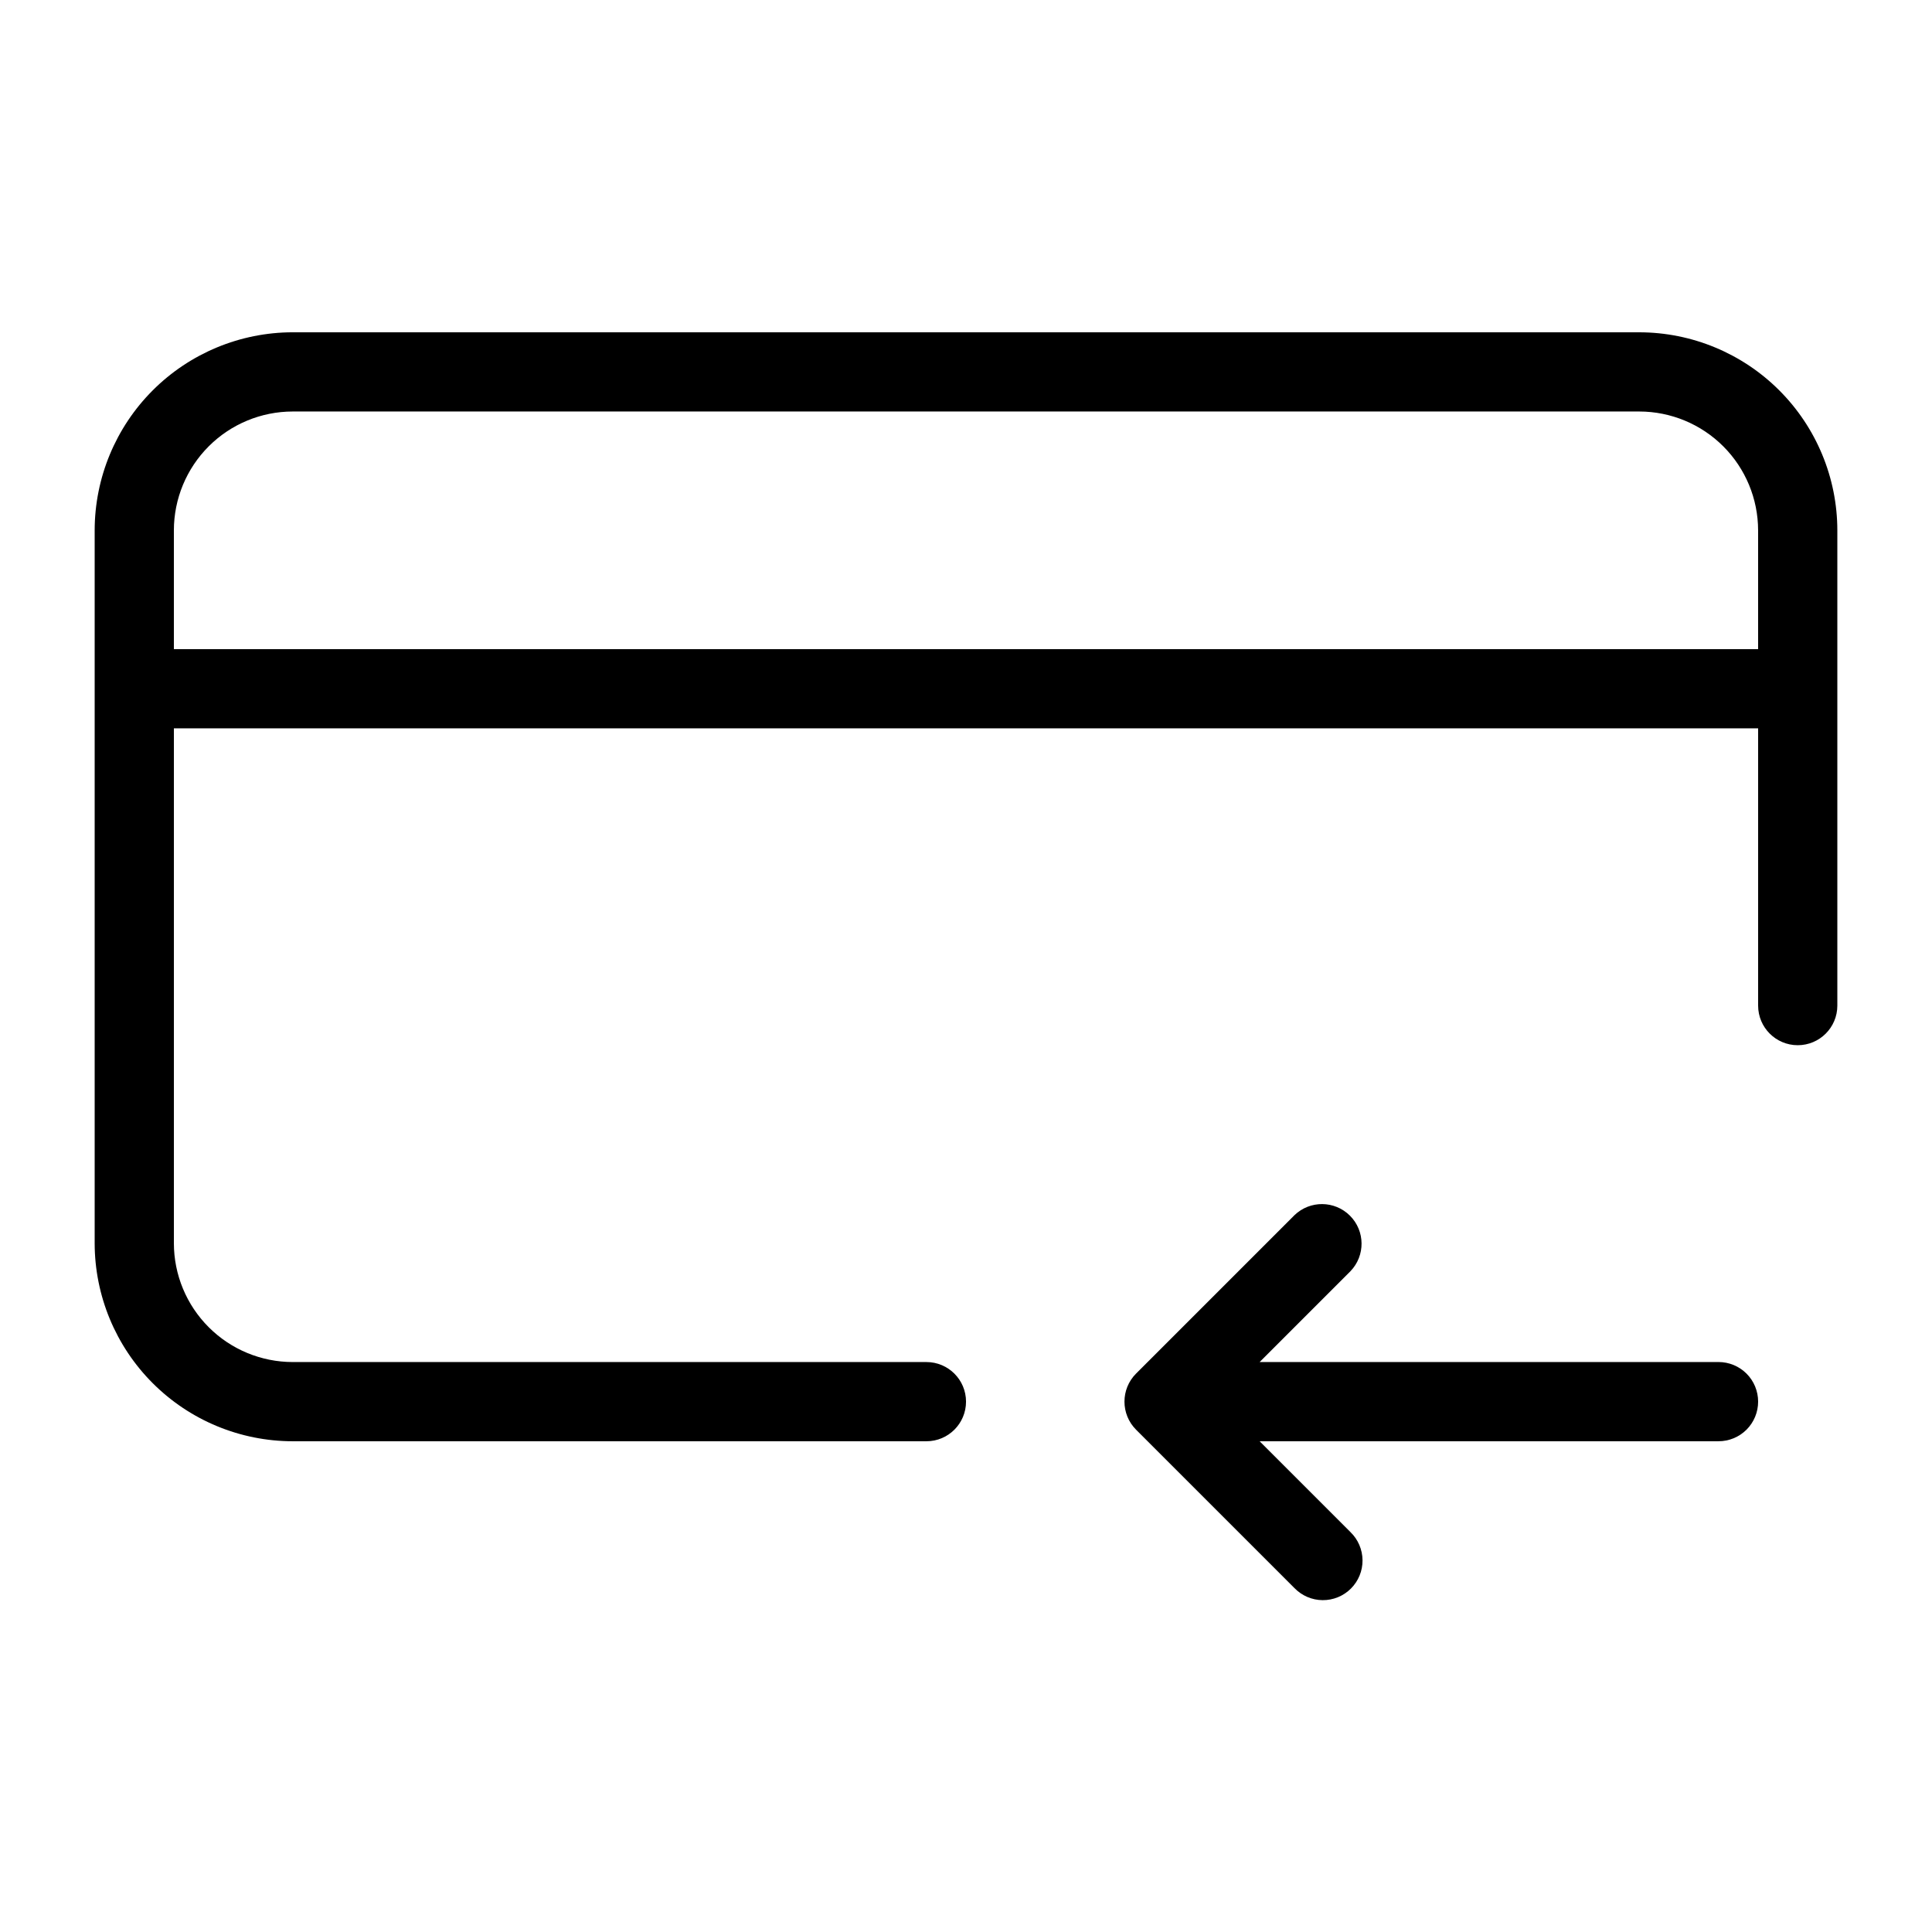
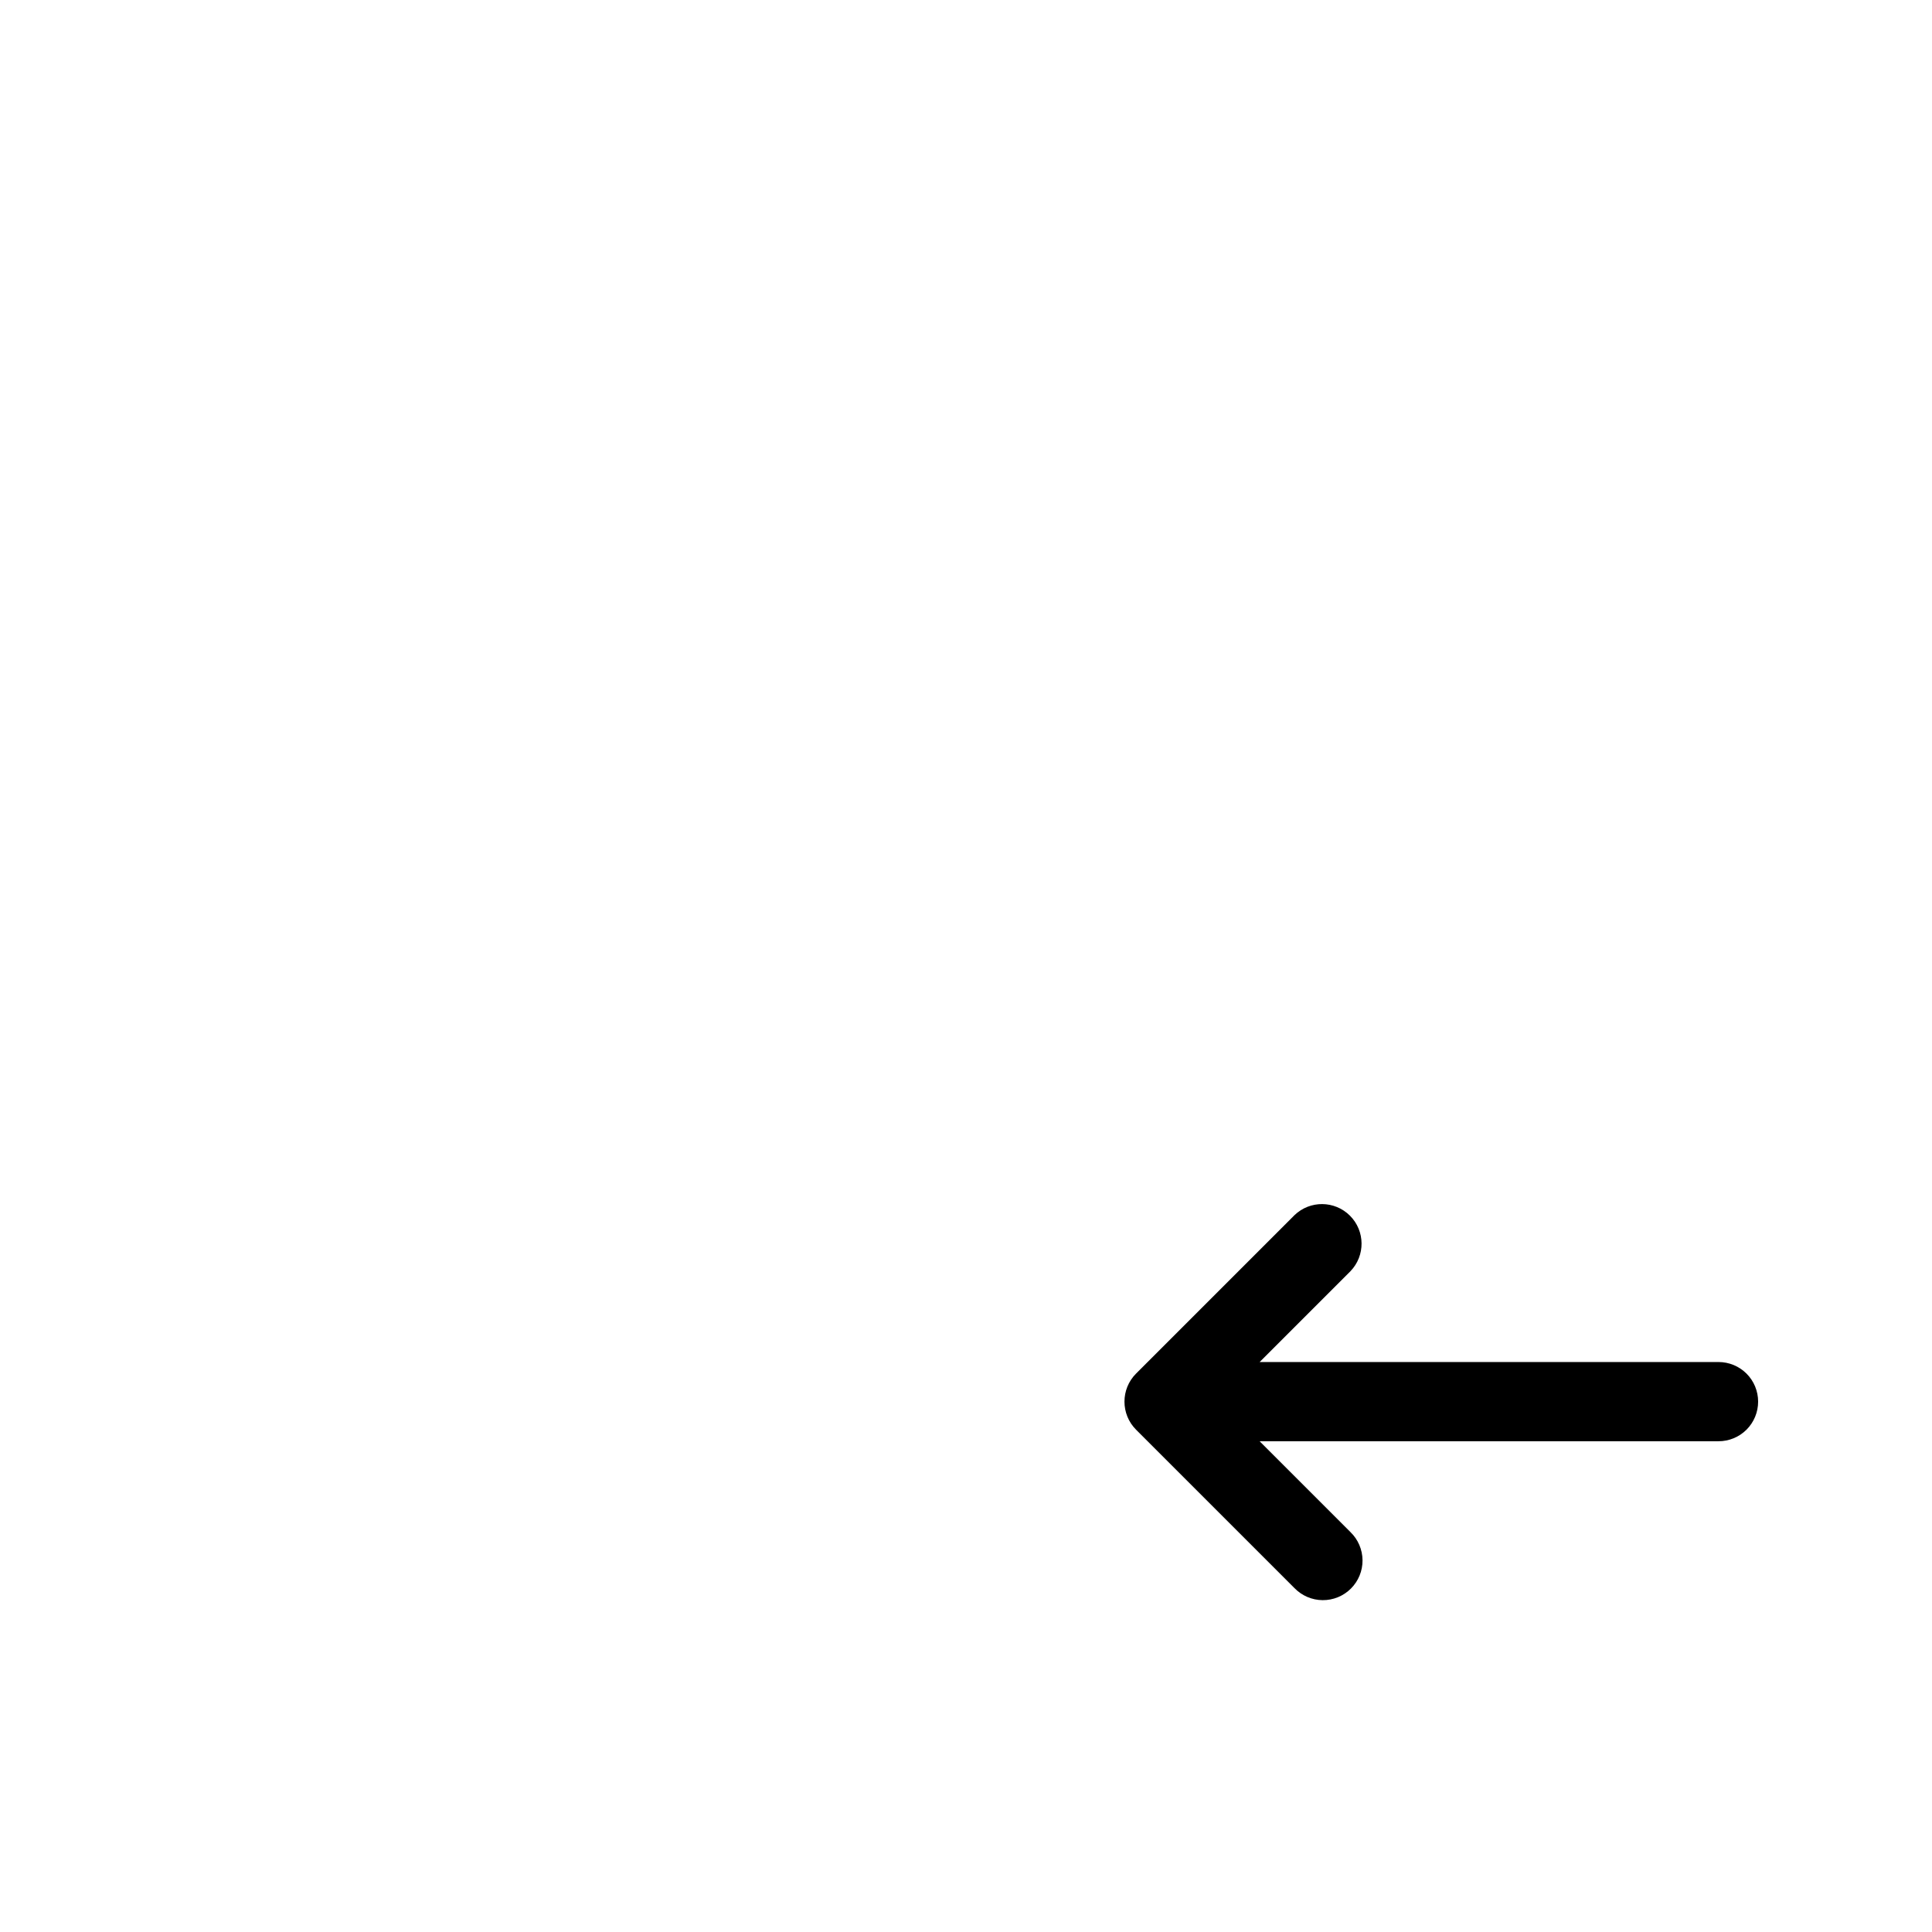
<svg xmlns="http://www.w3.org/2000/svg" fill="#000000" width="800px" height="800px" version="1.1" viewBox="144 144 512 512">
  <g>
-     <path d="m578.43 232.06h-356.86c-13.914 0.016-27.254 5.547-37.094 15.387-9.84 9.84-15.371 23.18-15.387 37.094v188.93c0.016 13.914 5.547 27.254 15.387 37.09 9.84 9.84 23.18 15.375 37.094 15.387h167.94c5.797 0 10.496-4.699 10.496-10.496s-4.699-10.496-10.496-10.496h-167.94c-8.348-0.008-16.352-3.328-22.254-9.23-5.906-5.902-9.227-13.906-9.234-22.254v-136.45h419.84v73.473c0 5.797 4.699 10.496 10.496 10.496 5.797 0 10.496-4.699 10.496-10.496v-125.95c-0.012-13.914-5.547-27.254-15.387-37.094-9.84-9.84-23.18-15.371-37.094-15.387zm-388.35 83.969v-31.488c0.008-8.348 3.328-16.352 9.234-22.258 5.902-5.902 13.906-9.223 22.254-9.23h356.86c8.352 0.008 16.355 3.328 22.258 9.23 5.902 5.906 9.223 13.91 9.23 22.258v31.488z" />
    <path d="m609.92 515.45c0.004 2.785-1.102 5.457-3.07 7.426s-4.641 3.074-7.426 3.07h-121.61l24.066 24.066v0.004c2.027 1.953 3.18 4.641 3.203 7.457 0.027 2.816-1.082 5.523-3.074 7.512-1.988 1.992-4.695 3.098-7.512 3.074s-5.504-1.18-7.457-3.203l-41.973-41.973c-4.098-4.109-4.098-10.758 0-14.867l41.973-41.973c4.117-3.977 10.664-3.918 14.711 0.129 4.051 4.051 4.106 10.598 0.129 14.715l-24.066 24.066h121.61c2.785 0 5.457 1.105 7.426 3.074s3.074 4.641 3.07 7.422z" />
  </g>
</svg>